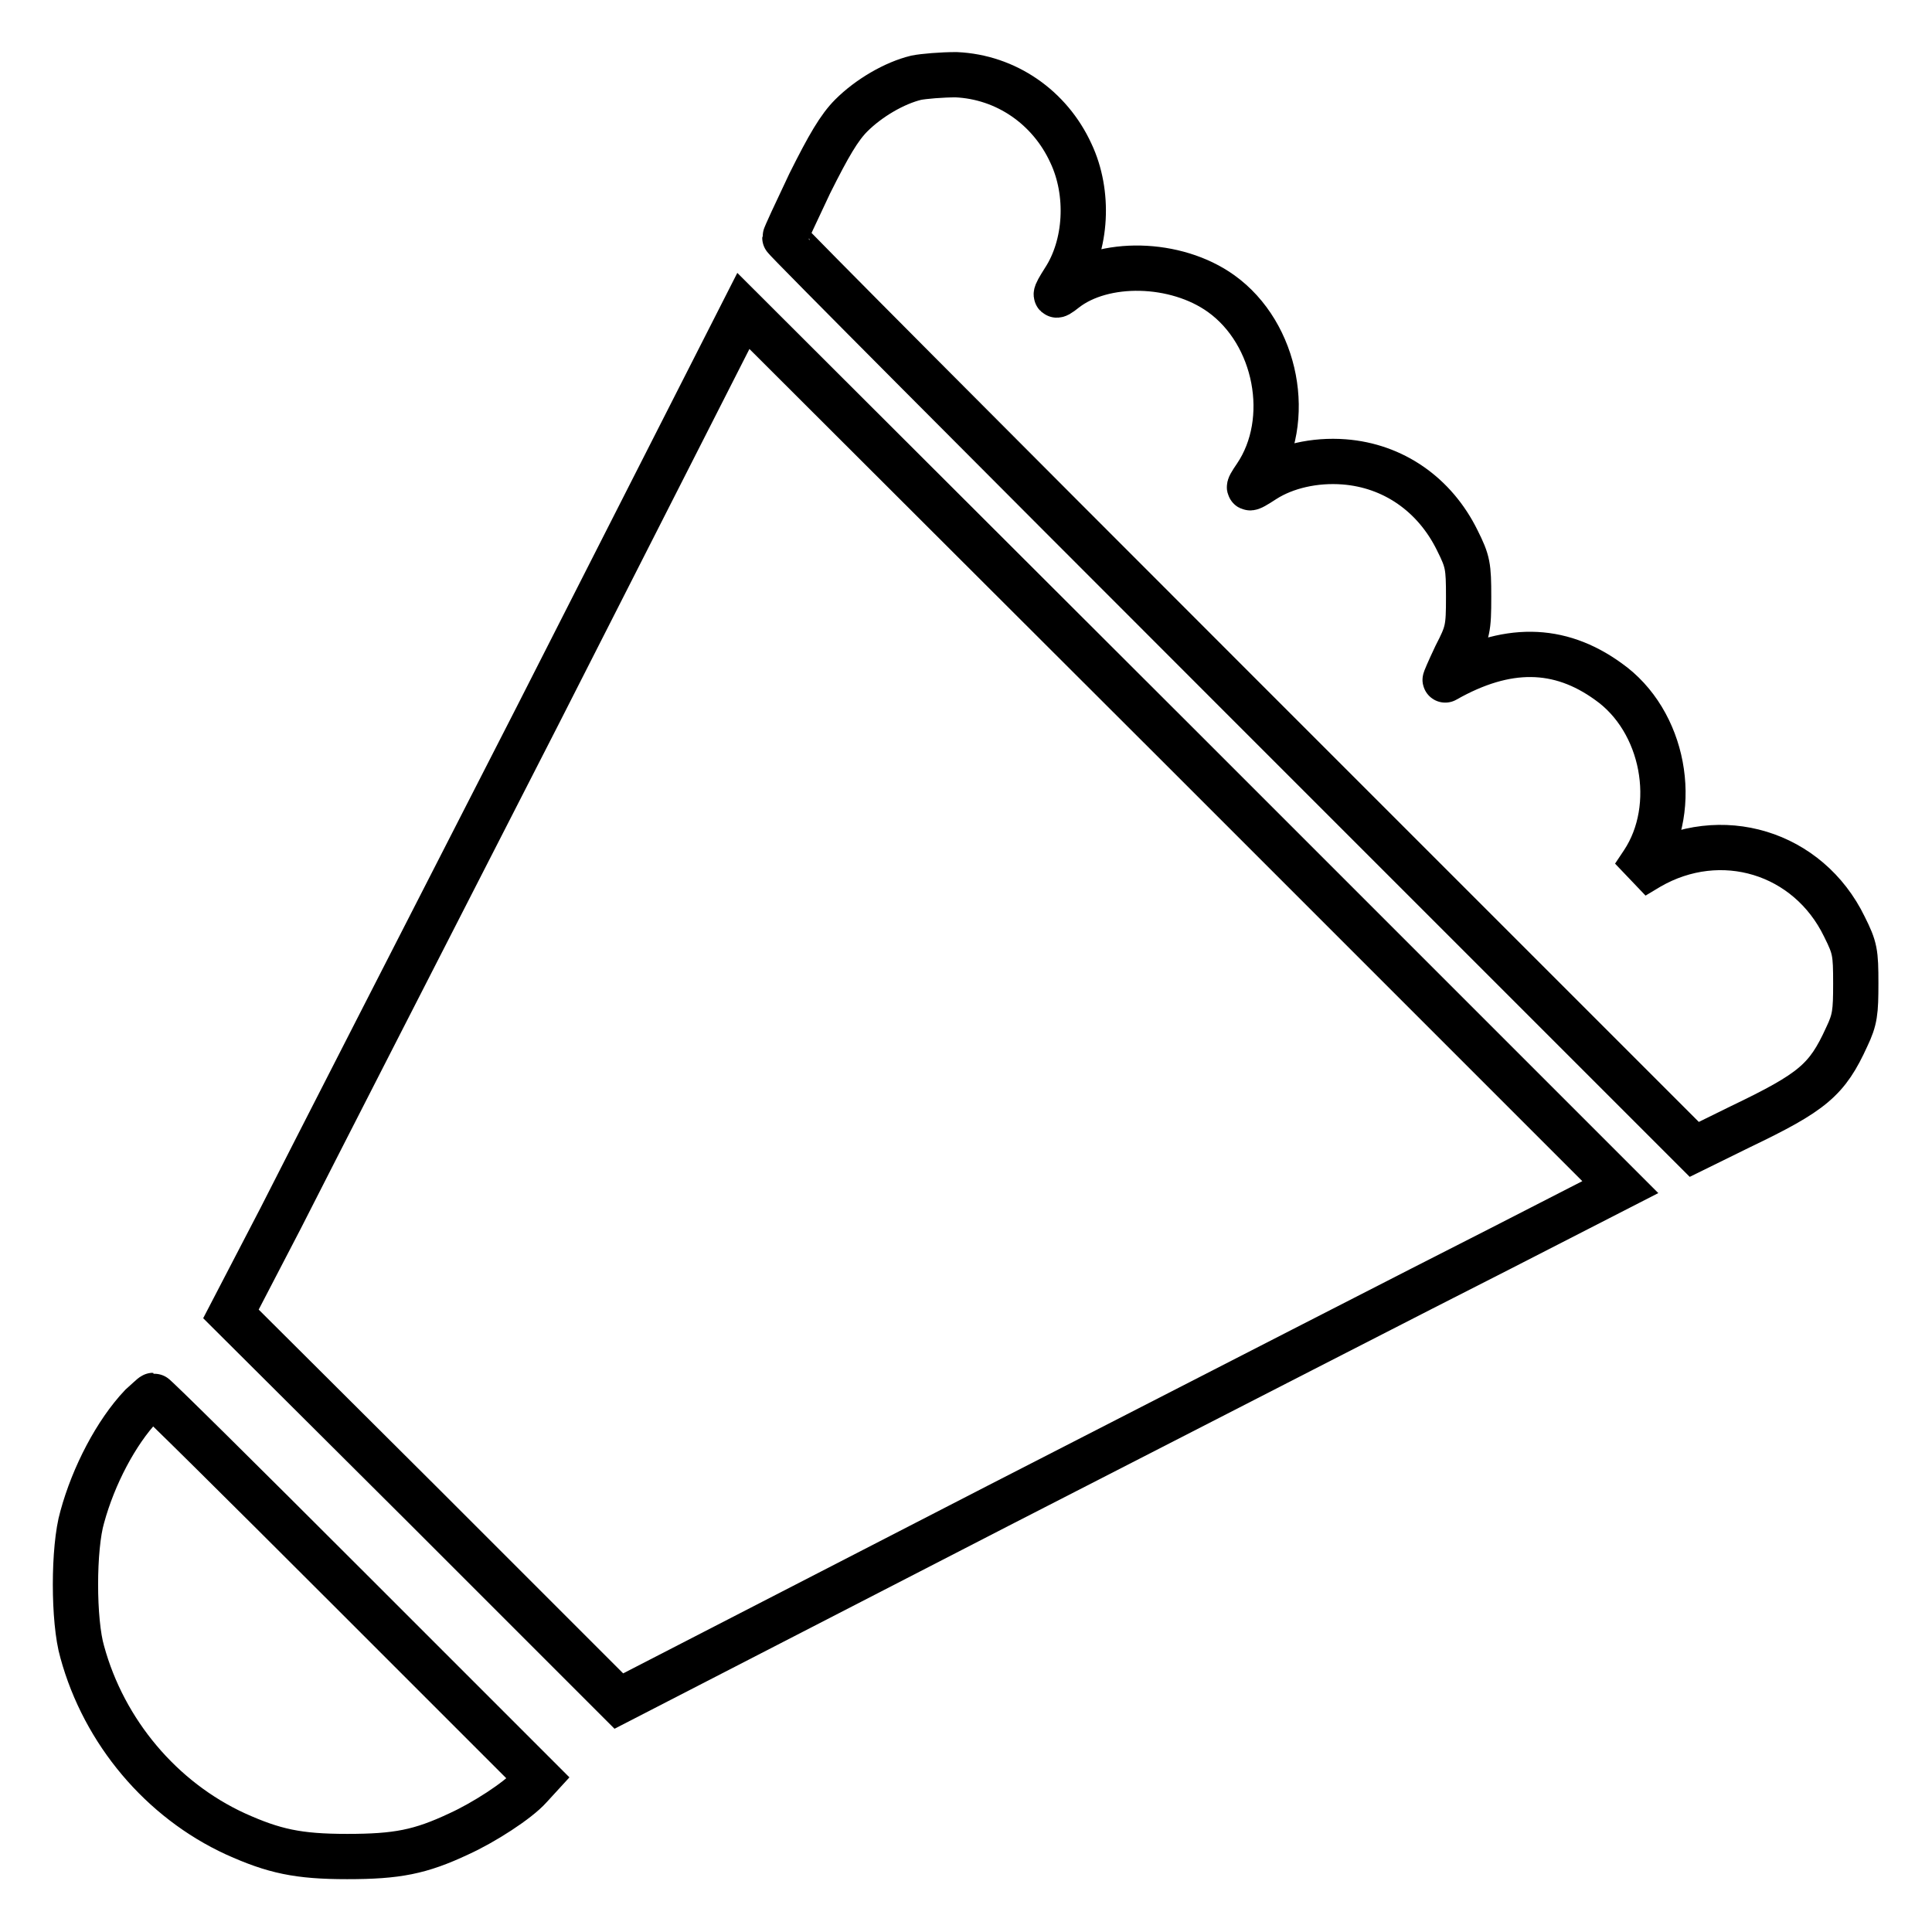
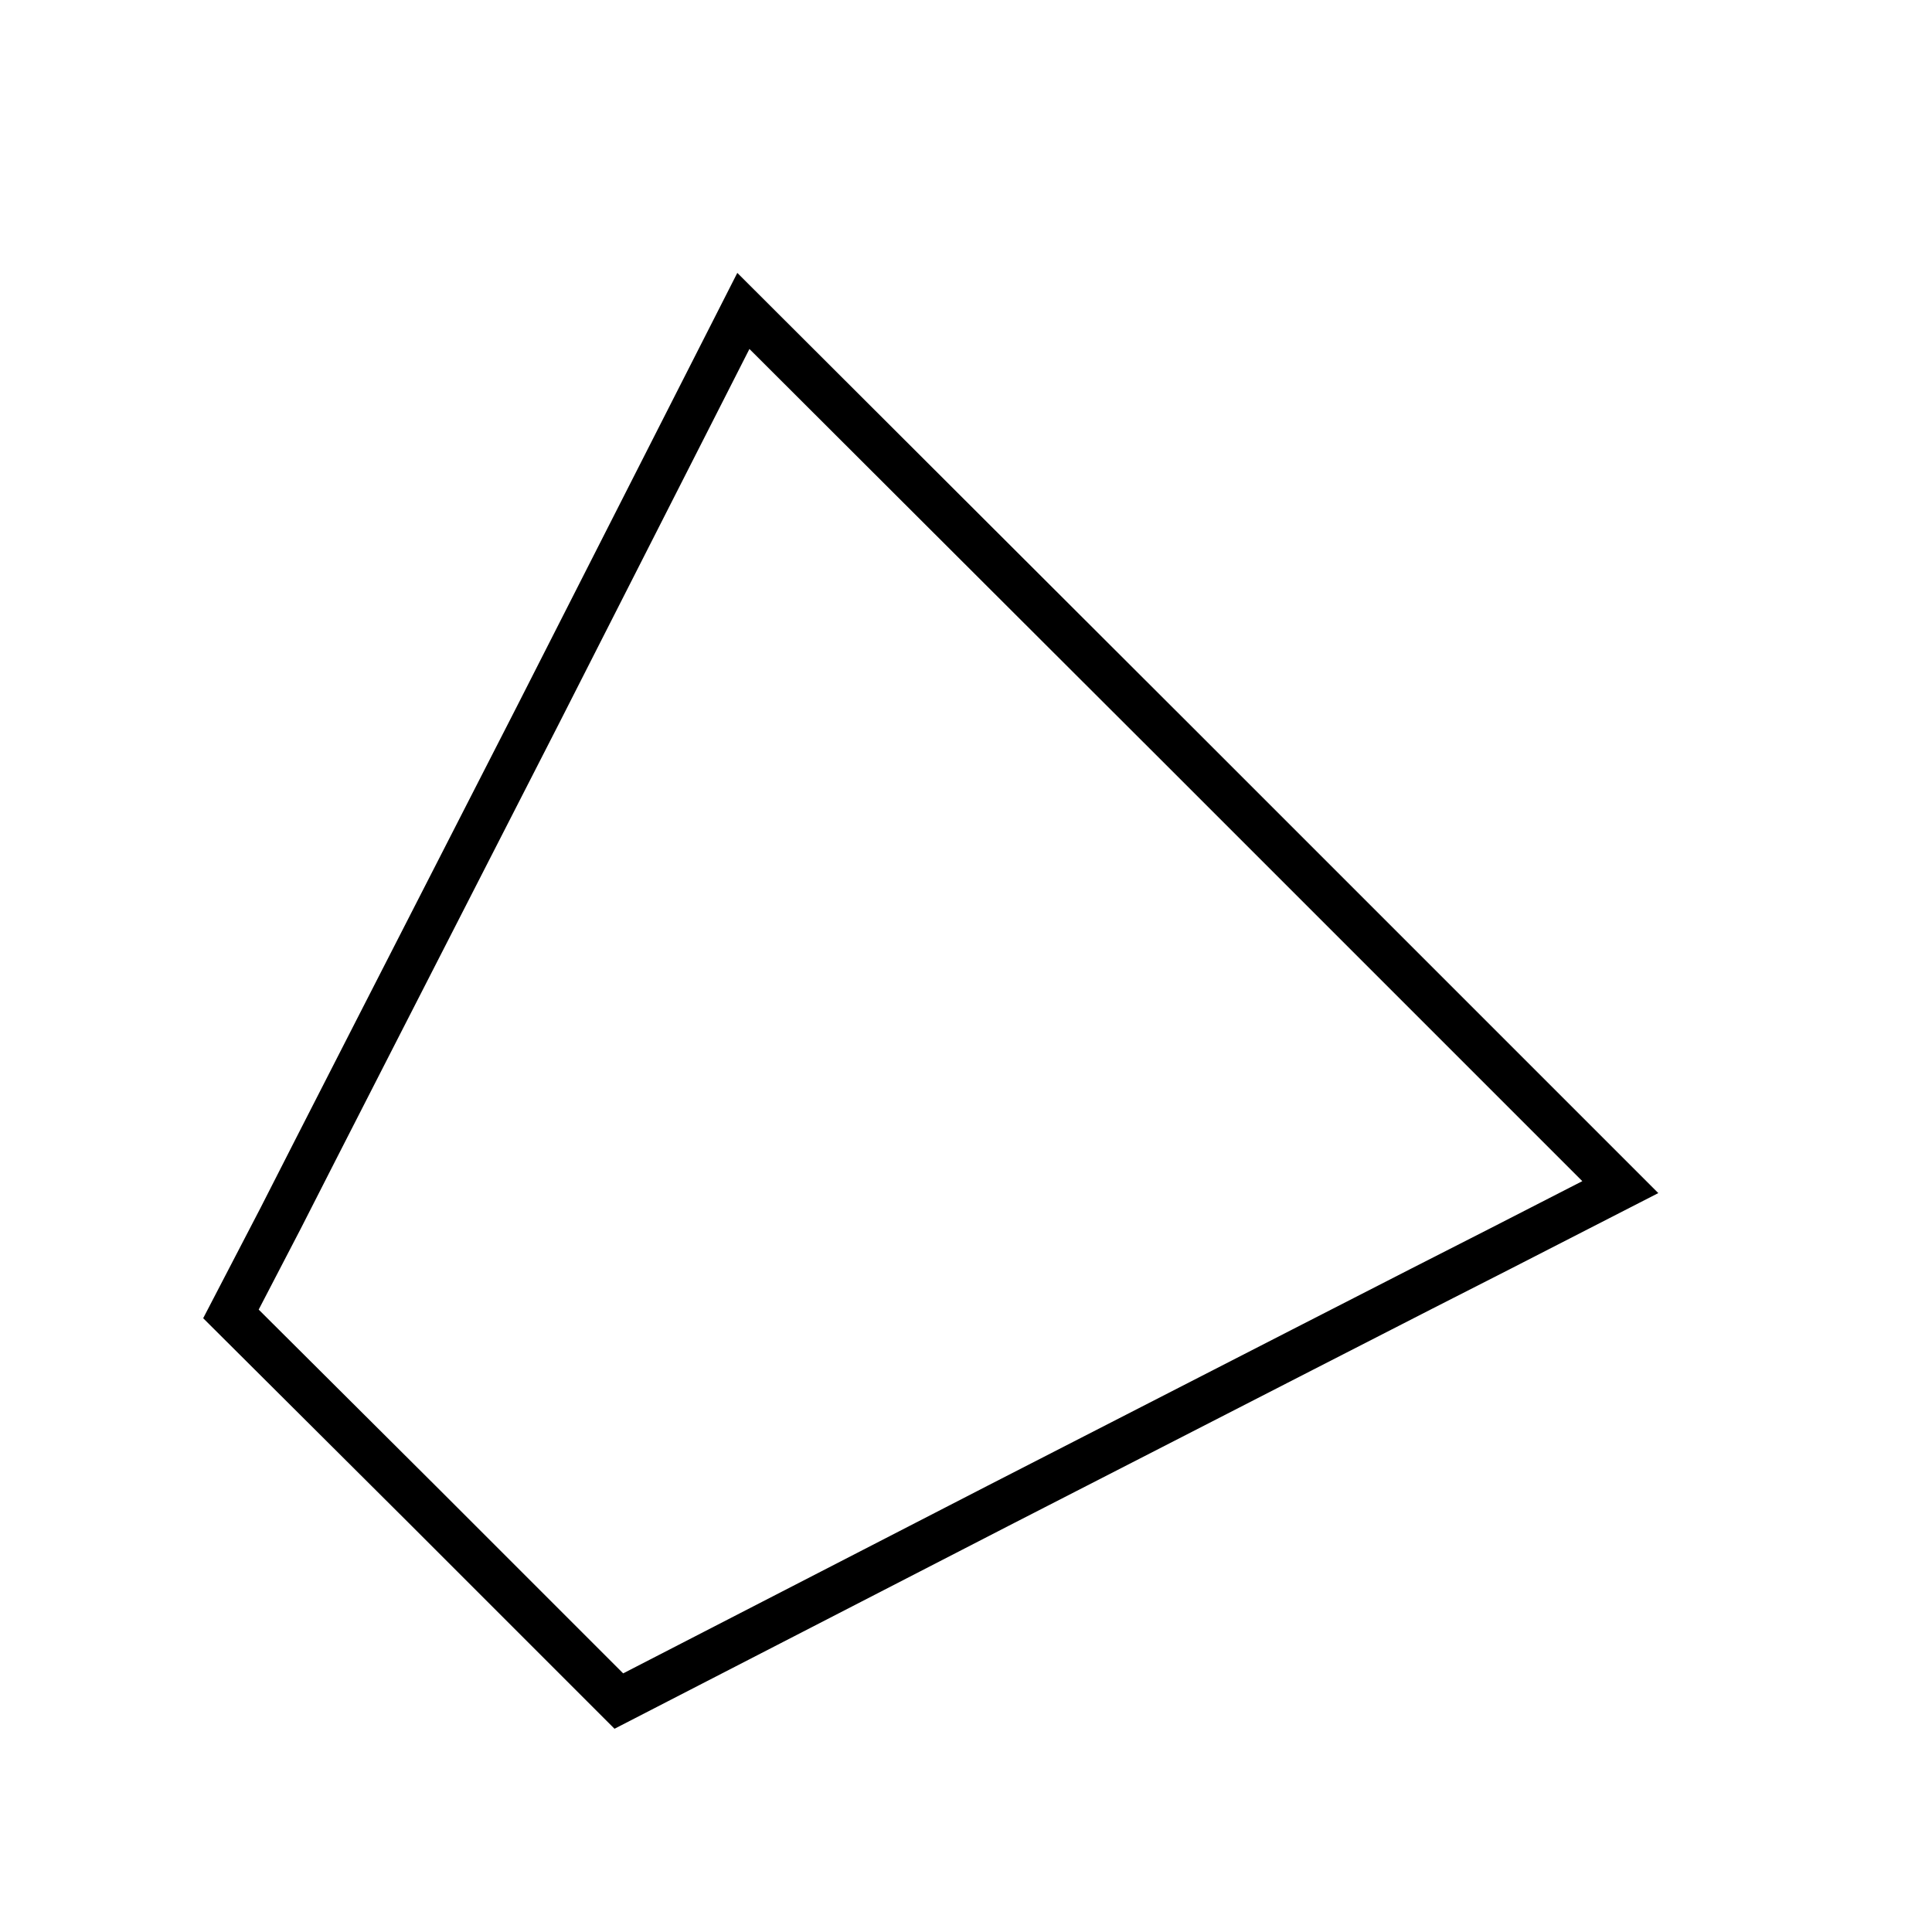
<svg xmlns="http://www.w3.org/2000/svg" version="1.1" x="0px" y="0px" viewBox="0 0 256 256" enable-background="new 0 0 256 256" xml:space="preserve">
  <g>
    <g>
      <g>
-         <path stroke-width="6" fill-opacity="0" stroke="#000000" d="M121.4,10.3c-2.9,0.7-6.3,2.7-8.6,5c-1.6,1.6-3,4-5.5,9c-1.8,3.8-3.3,7-3.3,7.2c0,0.2,27.1,27.4,60.3,60.6l60.2,60.2l6.1-3c9.6-4.6,11.5-6.2,14.1-11.9c1.1-2.3,1.2-3.3,1.2-7.1c0-4.1-0.1-4.7-1.5-7.5c-4.8-9.9-16.4-13.4-25.9-7.9l-2,1.2l1.2-1.8c4.9-7.4,2.8-18.8-4.6-24c-6.5-4.7-13.5-4.8-21.6-0.2c-0.1,0.1,0.5-1.3,1.4-3.2c1.6-3.1,1.7-3.6,1.7-7.8c0-4.1-0.1-4.7-1.5-7.5c-3-6.1-8.5-9.9-15-10.4c-3.9-0.3-7.8,0.6-10.6,2.4c-2.3,1.5-2.4,1.4-1.1-0.5c5-7.4,2.8-18.9-4.6-24.2c-6-4.3-15.6-4.5-20.7-0.5c-1.5,1.2-1.5,0.9-0.1-1.3c3-4.6,3.4-11.5,0.9-16.8c-2.8-6.1-8.6-10.1-15.2-10.4C124.8,9.9,122.4,10.1,121.4,10.3z" />
        <path stroke-width="6" fill-opacity="0" stroke="#000000" d="M71.2,94.9c-15.1,29.5-30.4,59.4-34,66.5l-6.6,12.7l25.7,25.6L82,225.4l50.3-25.9c27.7-14.2,57.5-29.5,66.4-34l16-8.2l-58.1-58.1l-58.1-58L71.2,94.9z" />
-         <path stroke-width="6" fill-opacity="0" stroke="#000000" d="M18.7,186.3c-3.3,3.5-6.3,9.2-7.8,14.7c-1.2,4.1-1.2,13.8,0,17.9c2.9,10.6,10.5,19.6,20.3,24.1c5.1,2.3,8.3,3,14.8,3c6.6,0,9.7-0.6,14.8-3c3.3-1.5,7.8-4.4,9.4-6.2l1.1-1.2L46,210.3c-14-14-25.5-25.4-25.7-25.4C20.2,184.9,19.5,185.6,18.7,186.3z" />
      </g>
    </g>
  </g>
</svg>